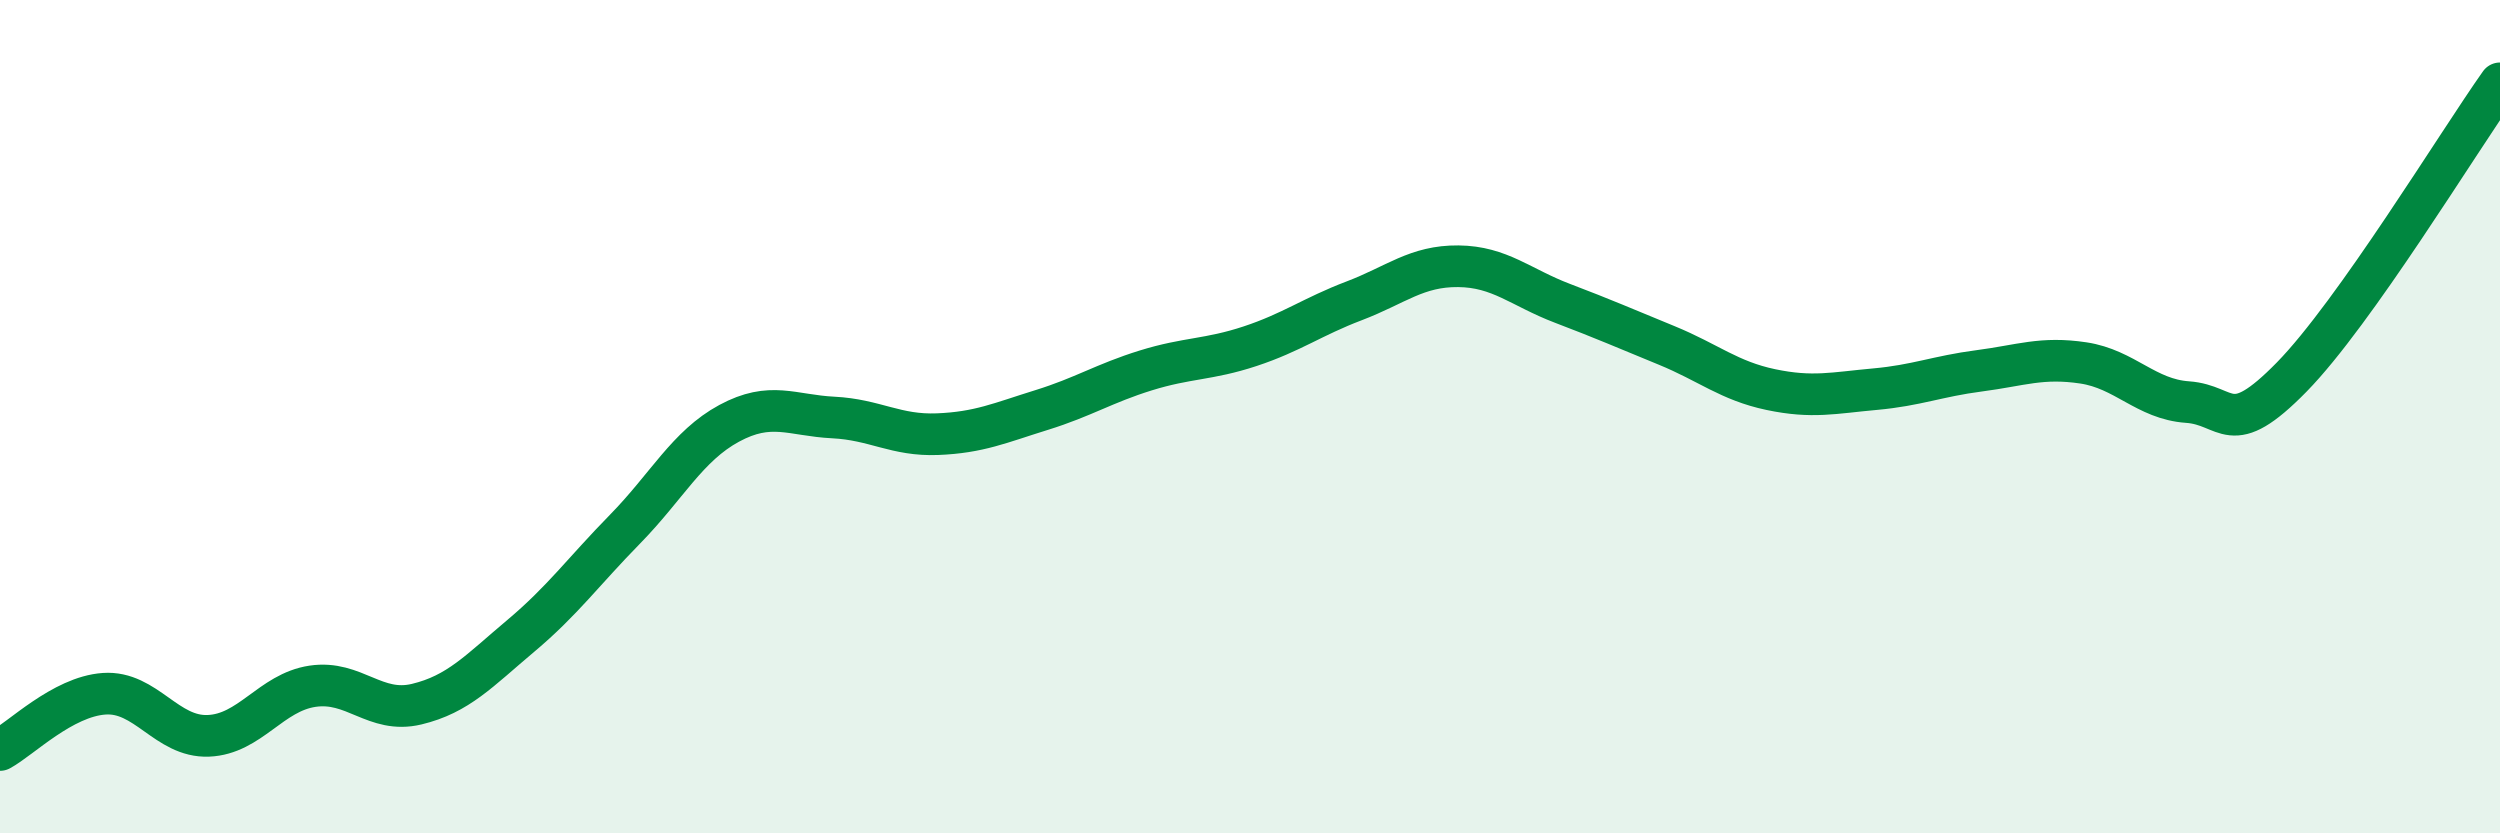
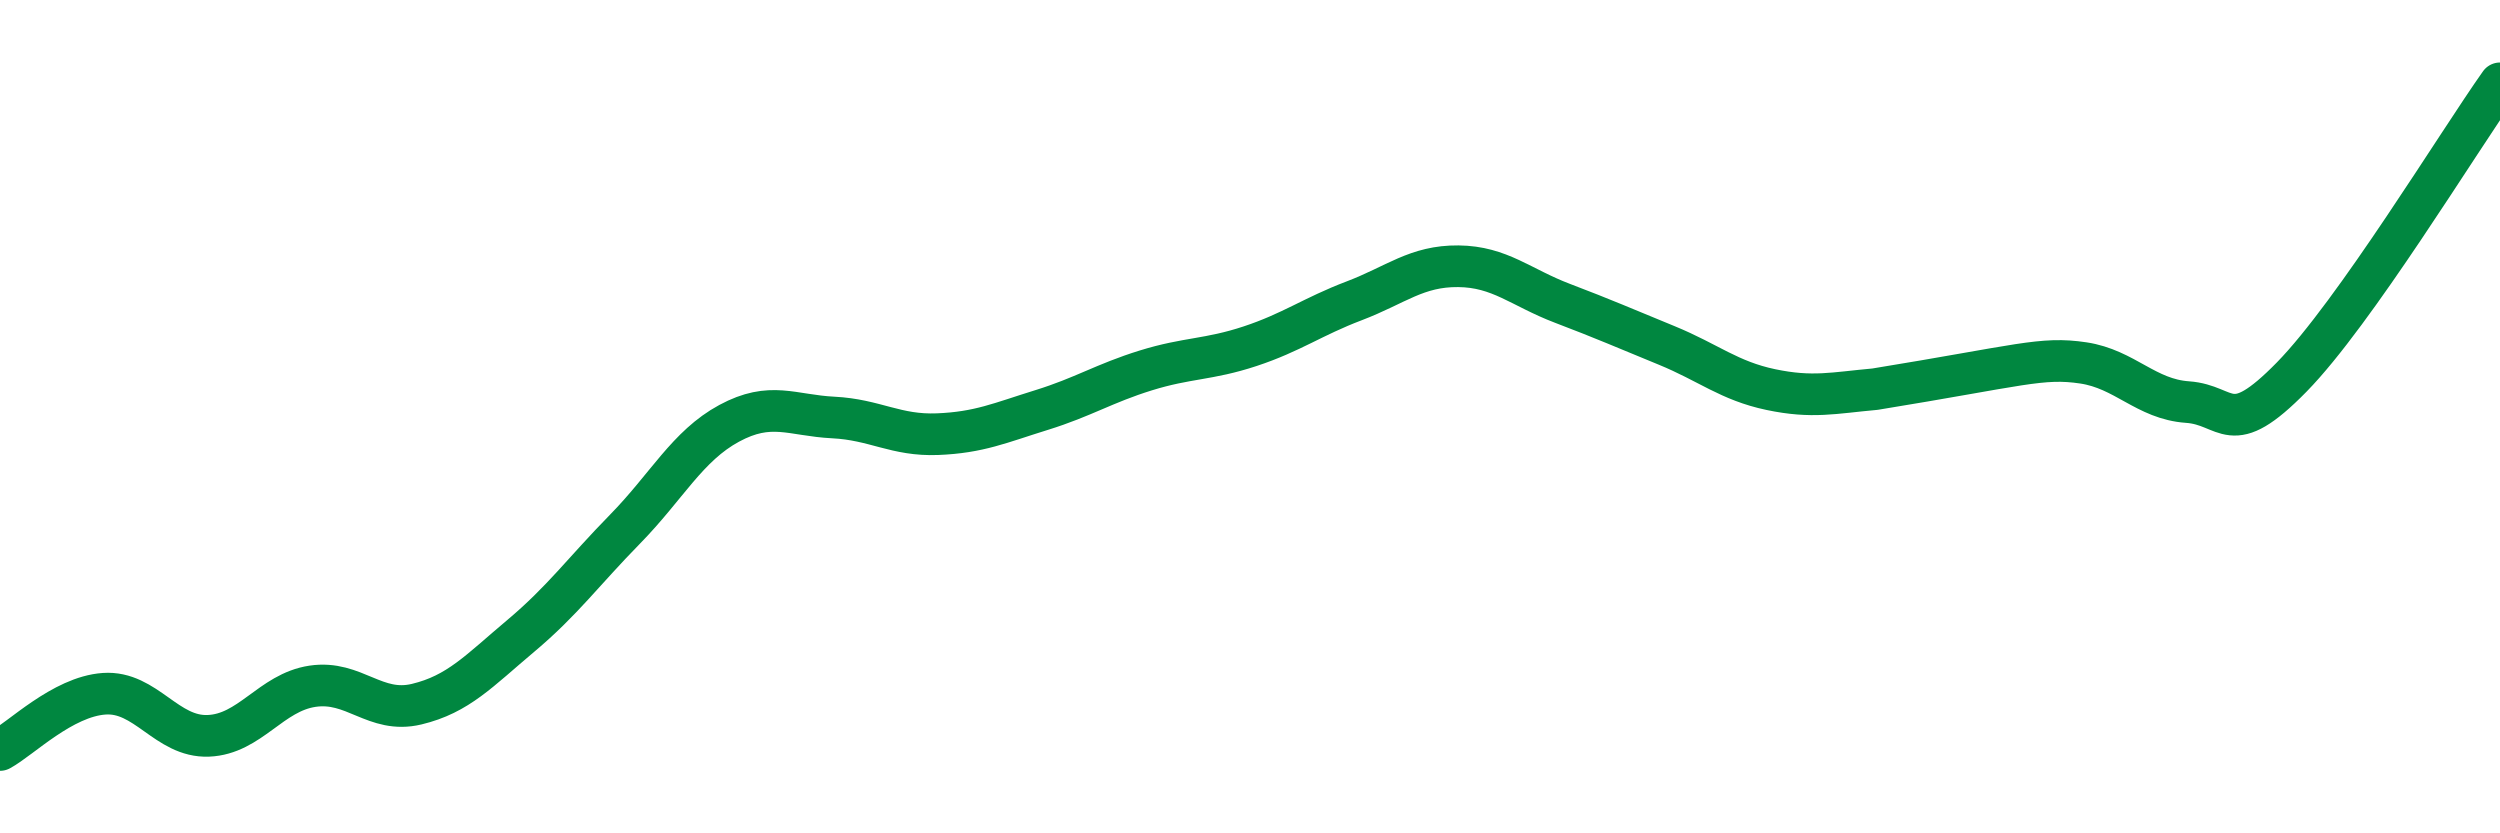
<svg xmlns="http://www.w3.org/2000/svg" width="60" height="20" viewBox="0 0 60 20">
-   <path d="M 0,18 C 0.5,17.73 1.5,16.72 2.5,16.65 C 3.5,16.58 4,17.7 5,17.66 C 6,17.62 6.5,16.62 7.5,16.47 C 8.5,16.32 9,17.14 10,16.9 C 11,16.66 11.5,16.1 12.5,15.26 C 13.5,14.42 14,13.72 15,12.7 C 16,11.68 16.5,10.7 17.5,10.16 C 18.5,9.62 19,9.97 20,10.02 C 21,10.07 21.5,10.46 22.5,10.42 C 23.5,10.38 24,10.15 25,9.84 C 26,9.53 26.5,9.2 27.5,8.89 C 28.5,8.58 29,8.64 30,8.31 C 31,7.98 31.5,7.6 32.5,7.22 C 33.5,6.84 34,6.38 35,6.39 C 36,6.4 36.5,6.9 37.5,7.28 C 38.5,7.66 39,7.88 40,8.29 C 41,8.7 41.5,9.14 42.5,9.35 C 43.5,9.56 44,9.43 45,9.34 C 46,9.25 46.5,9.03 47.5,8.9 C 48.5,8.77 49,8.56 50,8.71 C 51,8.86 51.5,9.58 52.5,9.65 C 53.5,9.72 53.5,10.58 55,9.05 C 56.5,7.52 59,3.41 60,2L60 20L0 20Z" fill="#008740" opacity="0.1" stroke-linecap="round" stroke-linejoin="round" />
-   <path d="M 0,18 C 0.5,17.73 1.5,16.72 2.5,16.65 C 3.5,16.58 4,17.7 5,17.66 C 6,17.62 6.5,16.62 7.5,16.47 C 8.5,16.32 9,17.14 10,16.9 C 11,16.66 11.5,16.1 12.5,15.26 C 13.5,14.42 14,13.72 15,12.7 C 16,11.68 16.5,10.7 17.5,10.16 C 18.5,9.62 19,9.97 20,10.02 C 21,10.07 21.5,10.46 22.5,10.42 C 23.5,10.38 24,10.15 25,9.84 C 26,9.53 26.5,9.2 27.5,8.89 C 28.5,8.58 29,8.64 30,8.31 C 31,7.98 31.5,7.6 32.5,7.22 C 33.5,6.84 34,6.38 35,6.39 C 36,6.4 36.5,6.9 37.5,7.28 C 38.5,7.66 39,7.88 40,8.29 C 41,8.7 41.5,9.14 42.5,9.35 C 43.5,9.56 44,9.43 45,9.34 C 46,9.25 46.5,9.03 47.5,8.9 C 48.5,8.77 49,8.56 50,8.71 C 51,8.86 51.5,9.58 52.5,9.65 C 53.5,9.72 53.5,10.58 55,9.05 C 56.5,7.52 59,3.41 60,2" stroke="#008740" stroke-width="1" fill="none" stroke-linecap="round" stroke-linejoin="round" />
+   <path d="M 0,18 C 0.5,17.73 1.5,16.72 2.5,16.65 C 3.5,16.58 4,17.7 5,17.66 C 6,17.62 6.5,16.62 7.5,16.47 C 8.5,16.32 9,17.14 10,16.9 C 11,16.66 11.5,16.1 12.5,15.26 C 13.5,14.42 14,13.72 15,12.7 C 16,11.68 16.5,10.7 17.5,10.16 C 18.5,9.62 19,9.97 20,10.02 C 21,10.07 21.5,10.46 22.5,10.42 C 23.5,10.38 24,10.15 25,9.84 C 26,9.53 26.5,9.2 27.5,8.89 C 28.5,8.58 29,8.64 30,8.31 C 31,7.98 31.5,7.6 32.5,7.22 C 33.5,6.84 34,6.38 35,6.39 C 36,6.4 36.5,6.9 37.5,7.28 C 38.5,7.66 39,7.88 40,8.29 C 41,8.7 41.5,9.14 42.5,9.35 C 43.5,9.56 44,9.43 45,9.34 C 48.5,8.77 49,8.56 50,8.71 C 51,8.86 51.5,9.58 52.5,9.65 C 53.5,9.72 53.5,10.58 55,9.05 C 56.5,7.52 59,3.41 60,2" stroke="#008740" stroke-width="1" fill="none" stroke-linecap="round" stroke-linejoin="round" />
</svg>